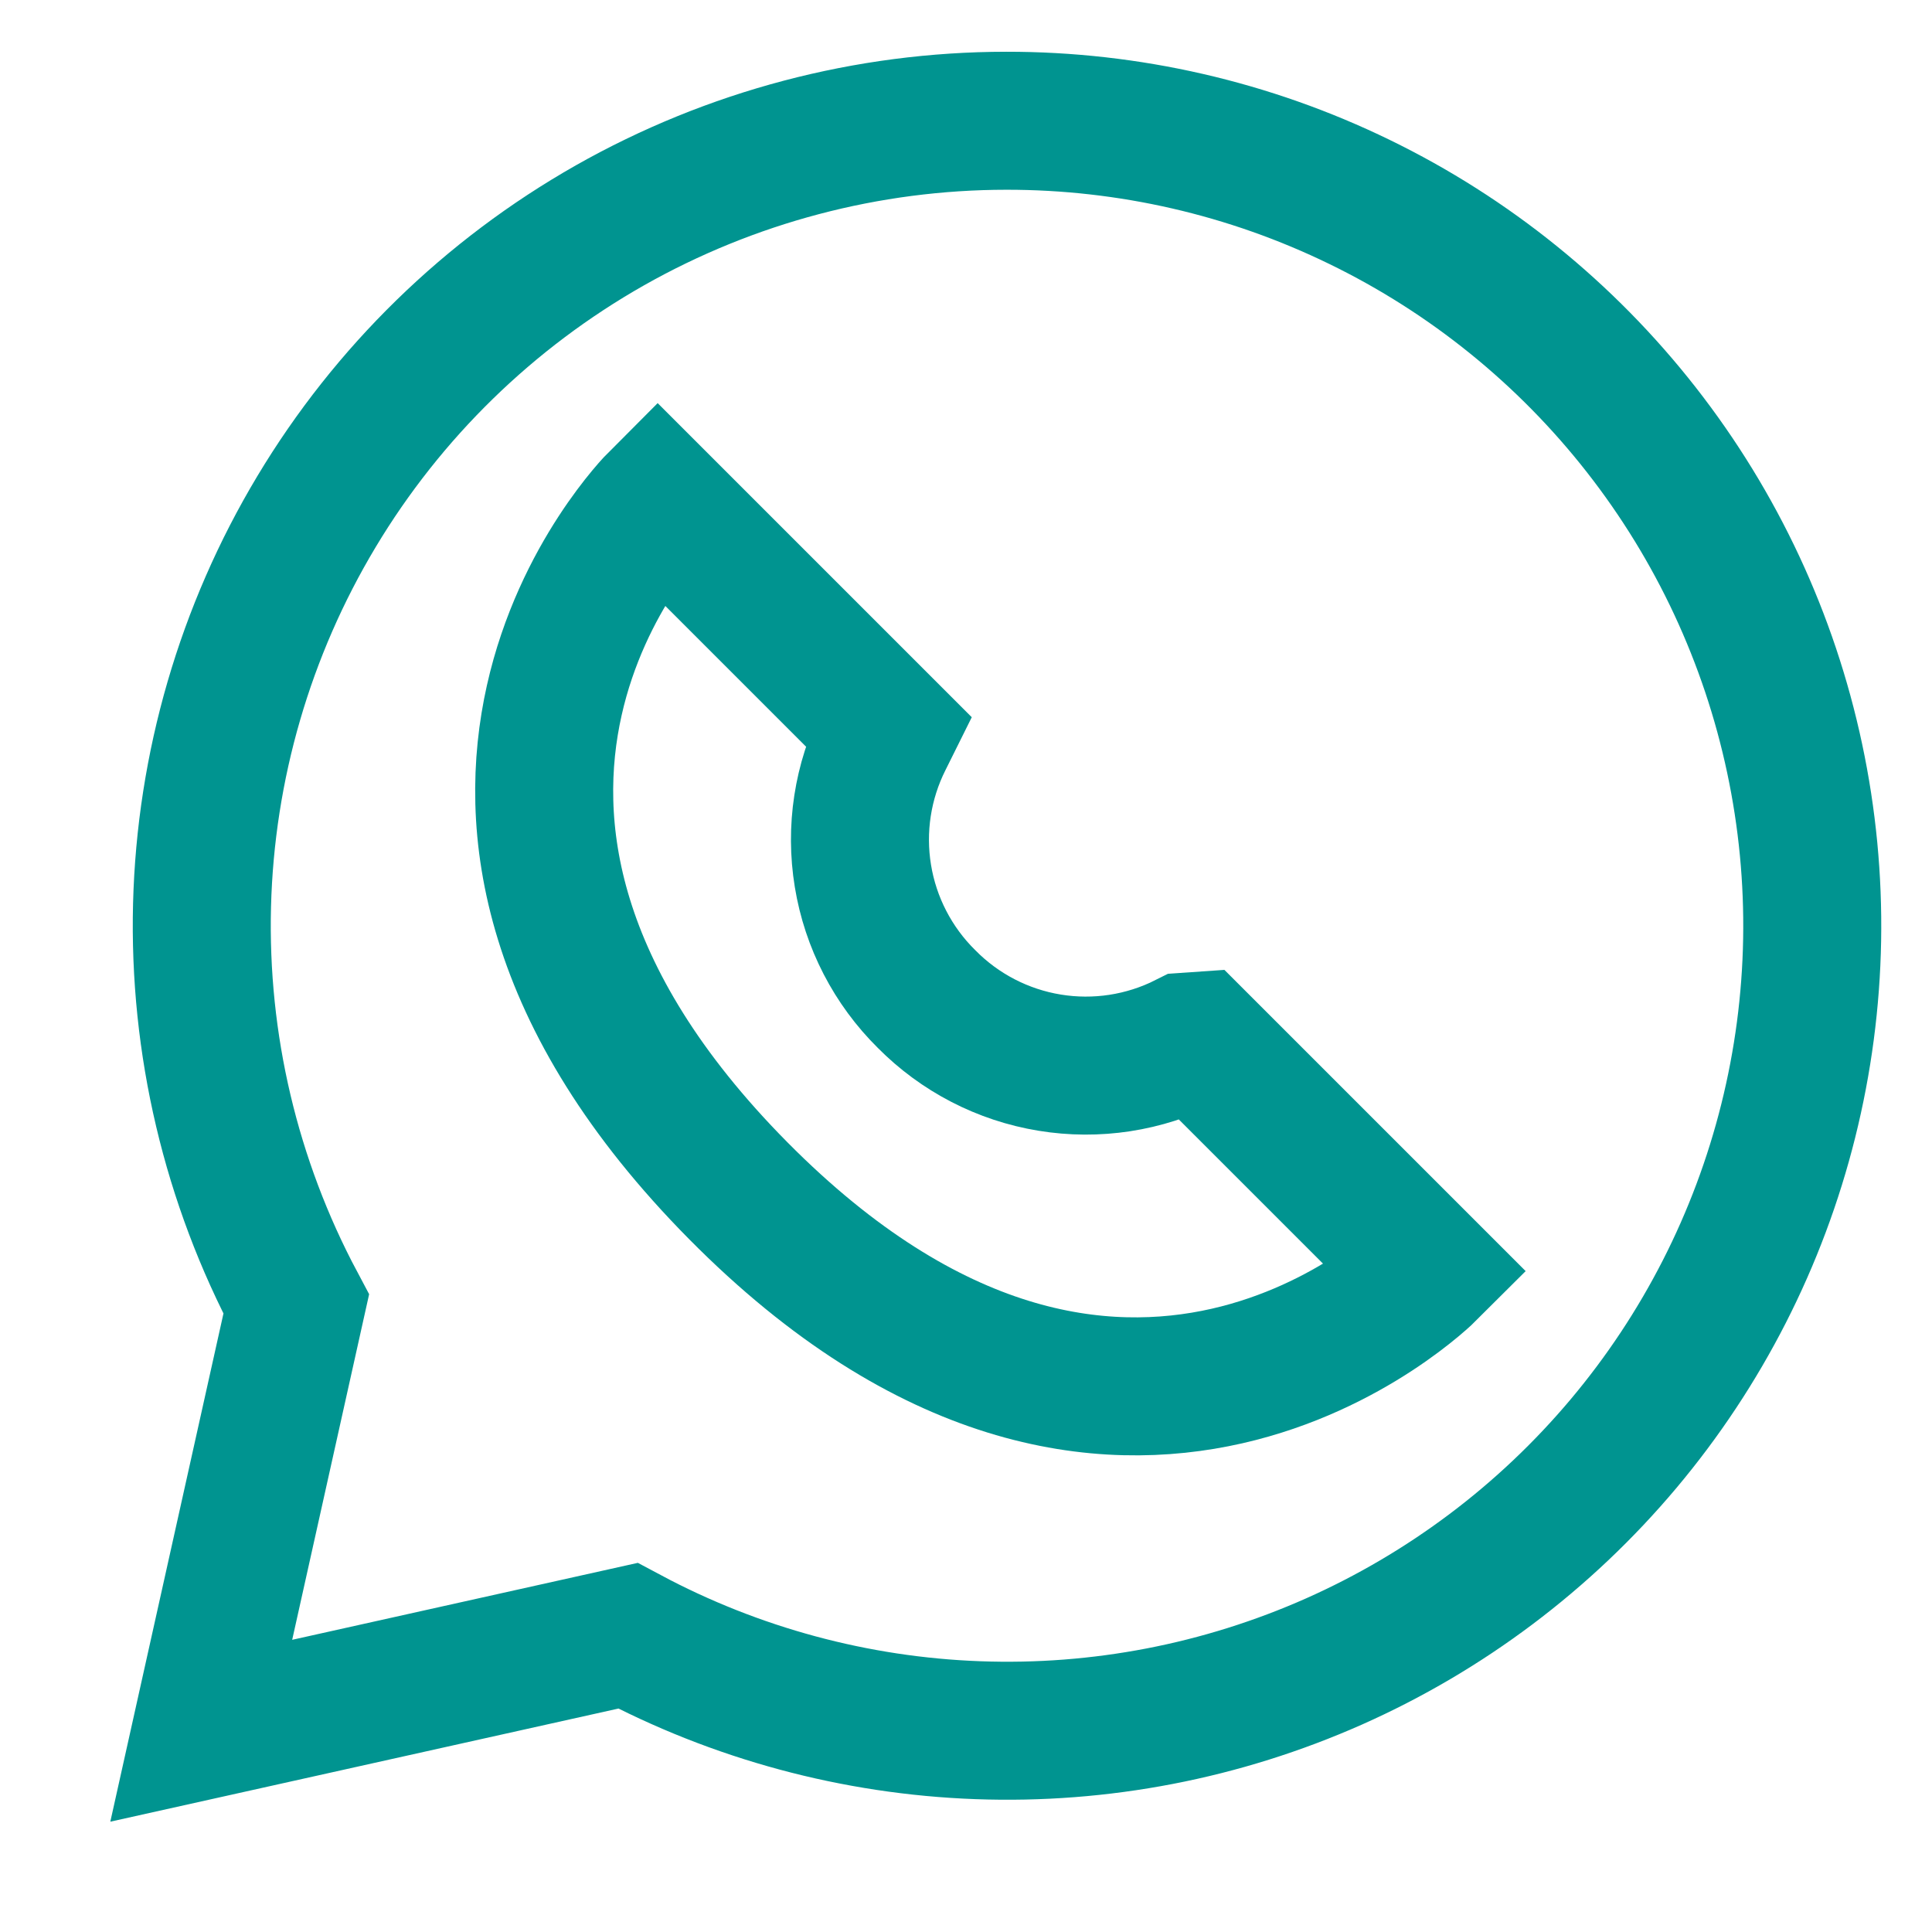
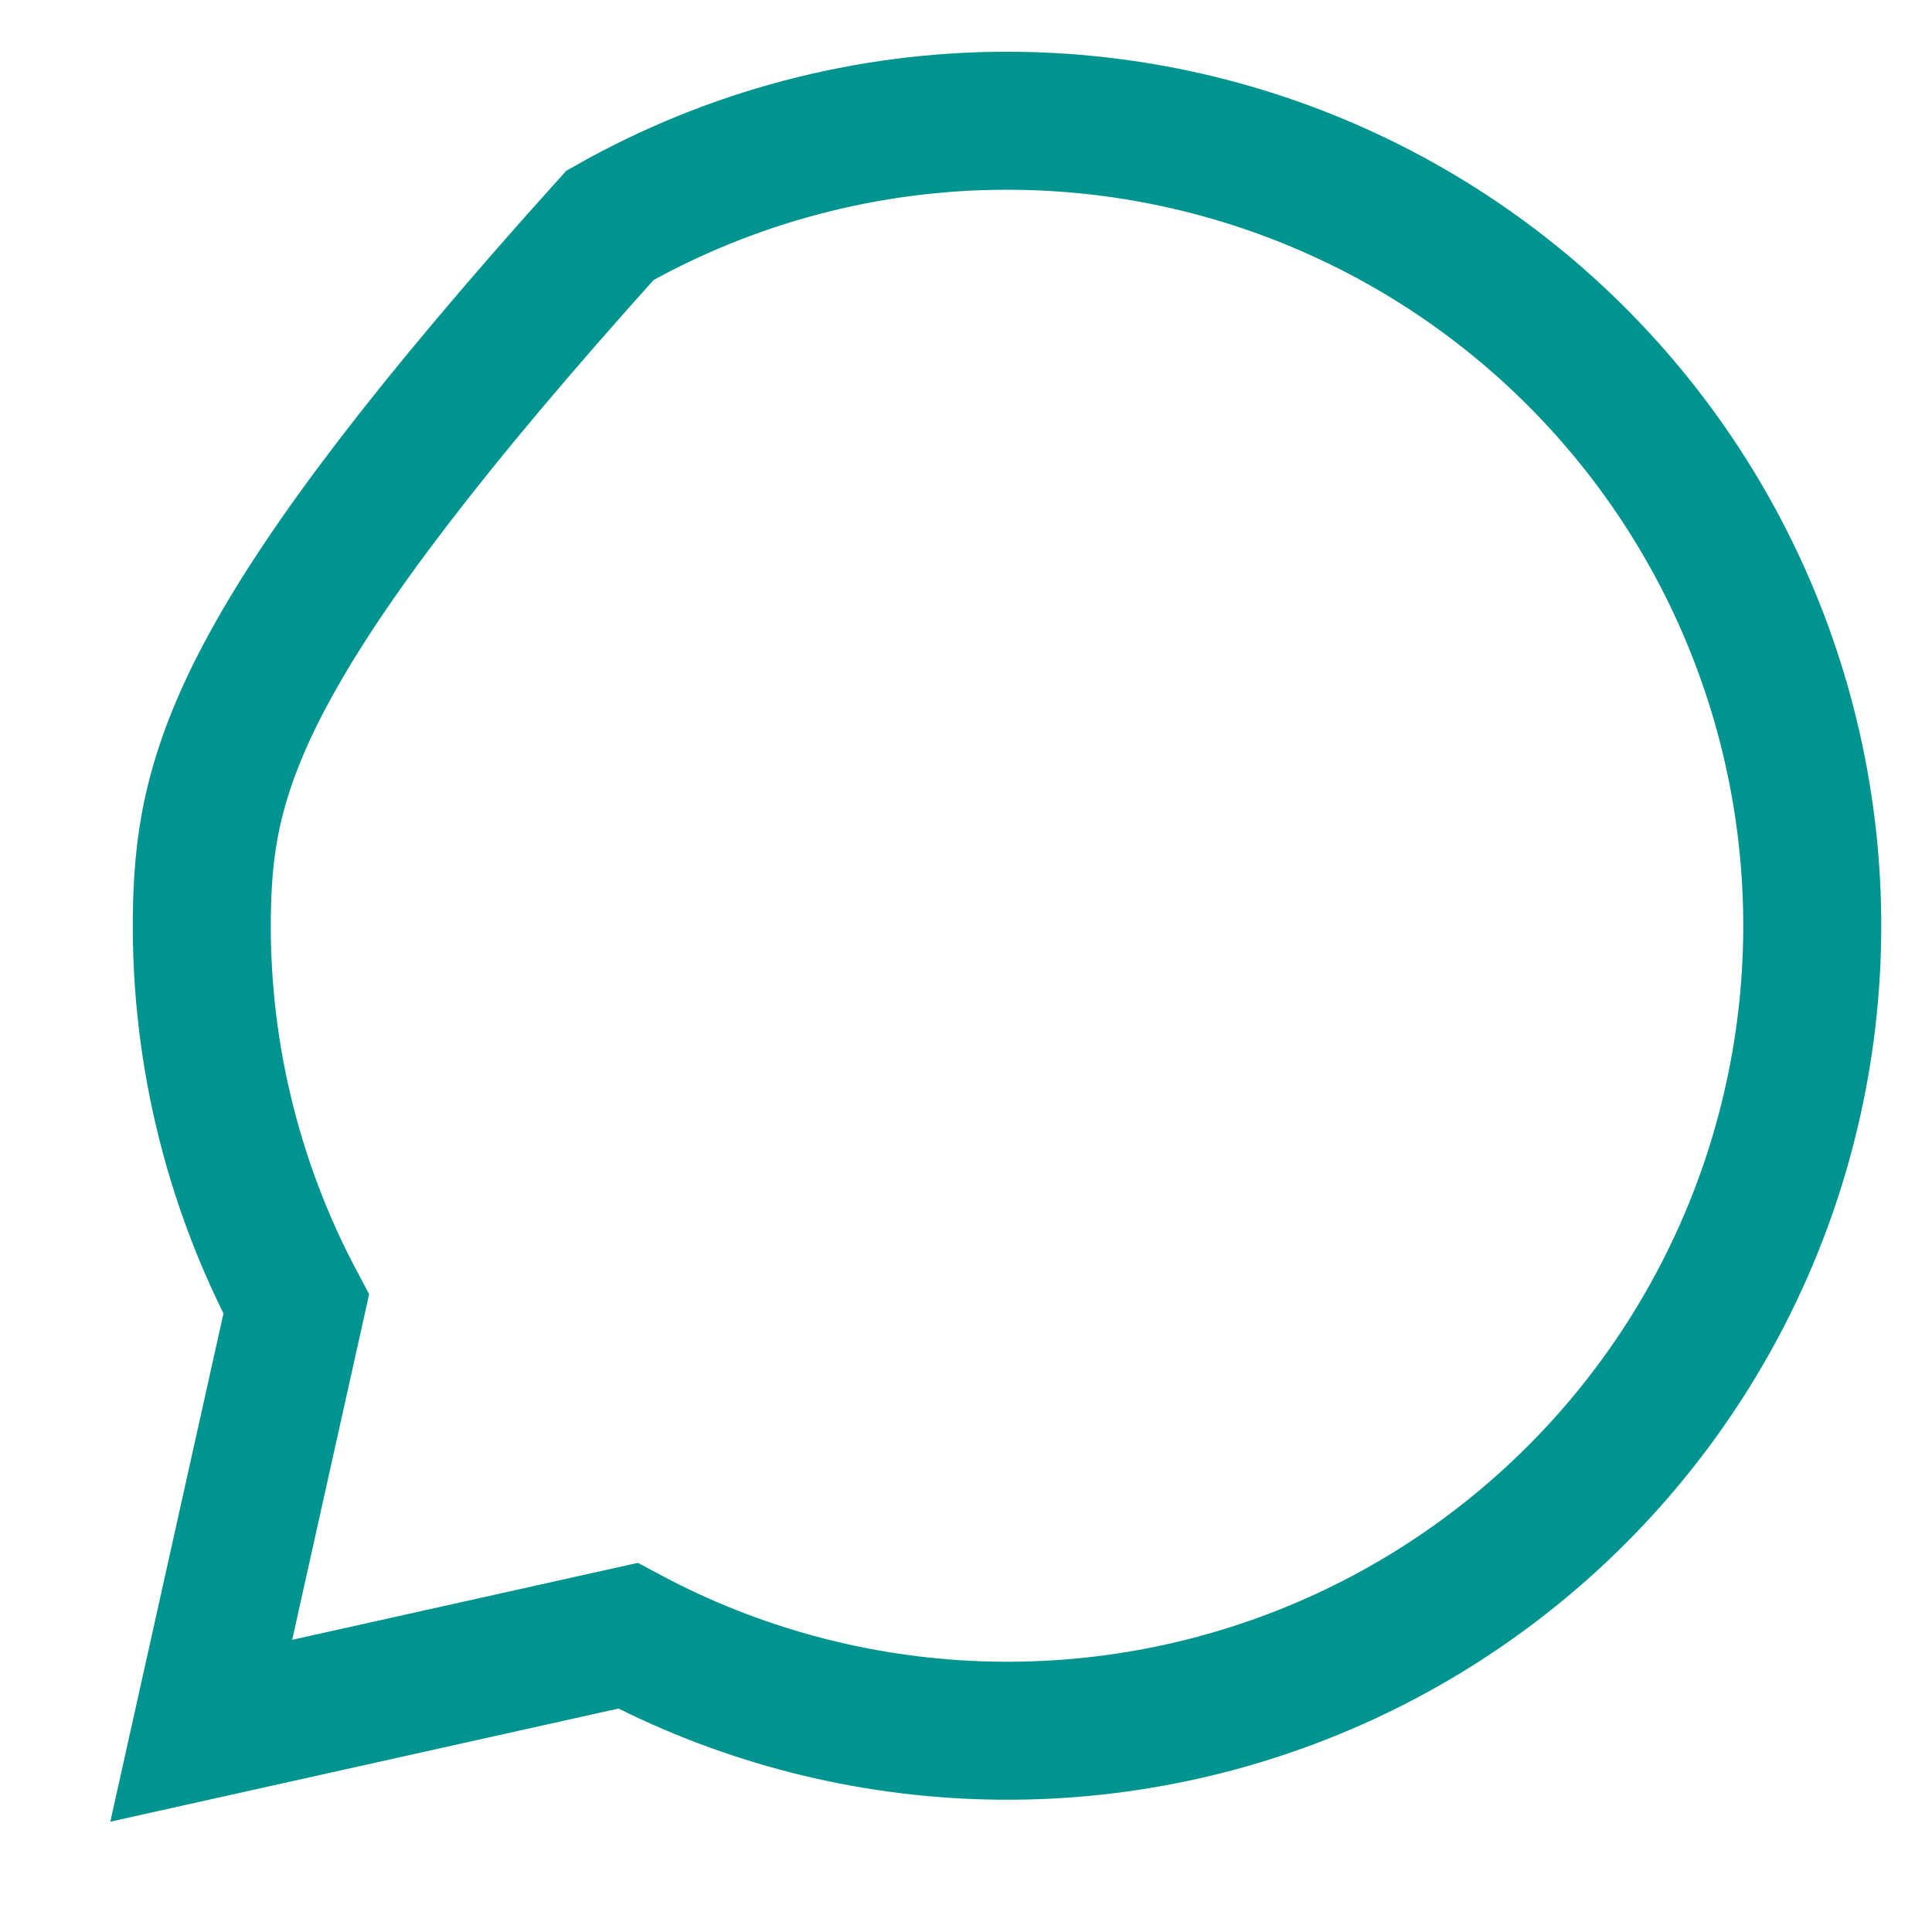
<svg xmlns="http://www.w3.org/2000/svg" width="42" height="42" viewBox="0 0 42 42" fill="none">
-   <path d="M21.875 2.625C18.855 2.627 15.887 3.411 13.259 4.899C10.632 6.388 8.434 8.532 6.881 11.121C5.327 13.711 4.47 16.659 4.392 19.678C4.315 22.697 5.021 25.684 6.44 28.35L4.375 37.625L13.65 35.56C15.997 36.814 18.599 37.516 21.258 37.613C23.917 37.711 26.563 37.2 28.996 36.121C31.428 35.041 33.582 33.421 35.294 31.384C37.006 29.347 38.231 26.947 38.875 24.365C39.52 21.784 39.568 19.089 39.014 16.486C38.461 13.883 37.322 11.441 35.682 9.345C34.043 7.249 31.948 5.554 29.555 4.39C27.163 3.225 24.536 2.622 21.875 2.625Z" stroke="#009490" stroke-width="3" stroke-miterlimit="10" />
-   <path d="M26.04 22.628L31.045 27.633C31.045 27.633 24.378 34.3 16.047 25.883C7.718 17.465 14.297 10.885 14.297 10.885L19.302 15.89L19.215 16.065C18.752 16.984 18.592 18.026 18.759 19.042C18.925 20.058 19.41 20.995 20.142 21.718C20.865 22.45 21.802 22.935 22.818 23.101C23.834 23.268 24.876 23.108 25.795 22.645L26.04 22.628Z" stroke="#009490" stroke-width="3" stroke-miterlimit="10" />
+   <path d="M21.875 2.625C18.855 2.627 15.887 3.411 13.259 4.899C5.327 13.711 4.47 16.659 4.392 19.678C4.315 22.697 5.021 25.684 6.44 28.35L4.375 37.625L13.65 35.56C15.997 36.814 18.599 37.516 21.258 37.613C23.917 37.711 26.563 37.2 28.996 36.121C31.428 35.041 33.582 33.421 35.294 31.384C37.006 29.347 38.231 26.947 38.875 24.365C39.52 21.784 39.568 19.089 39.014 16.486C38.461 13.883 37.322 11.441 35.682 9.345C34.043 7.249 31.948 5.554 29.555 4.39C27.163 3.225 24.536 2.622 21.875 2.625Z" stroke="#009490" stroke-width="3" stroke-miterlimit="10" />
</svg>